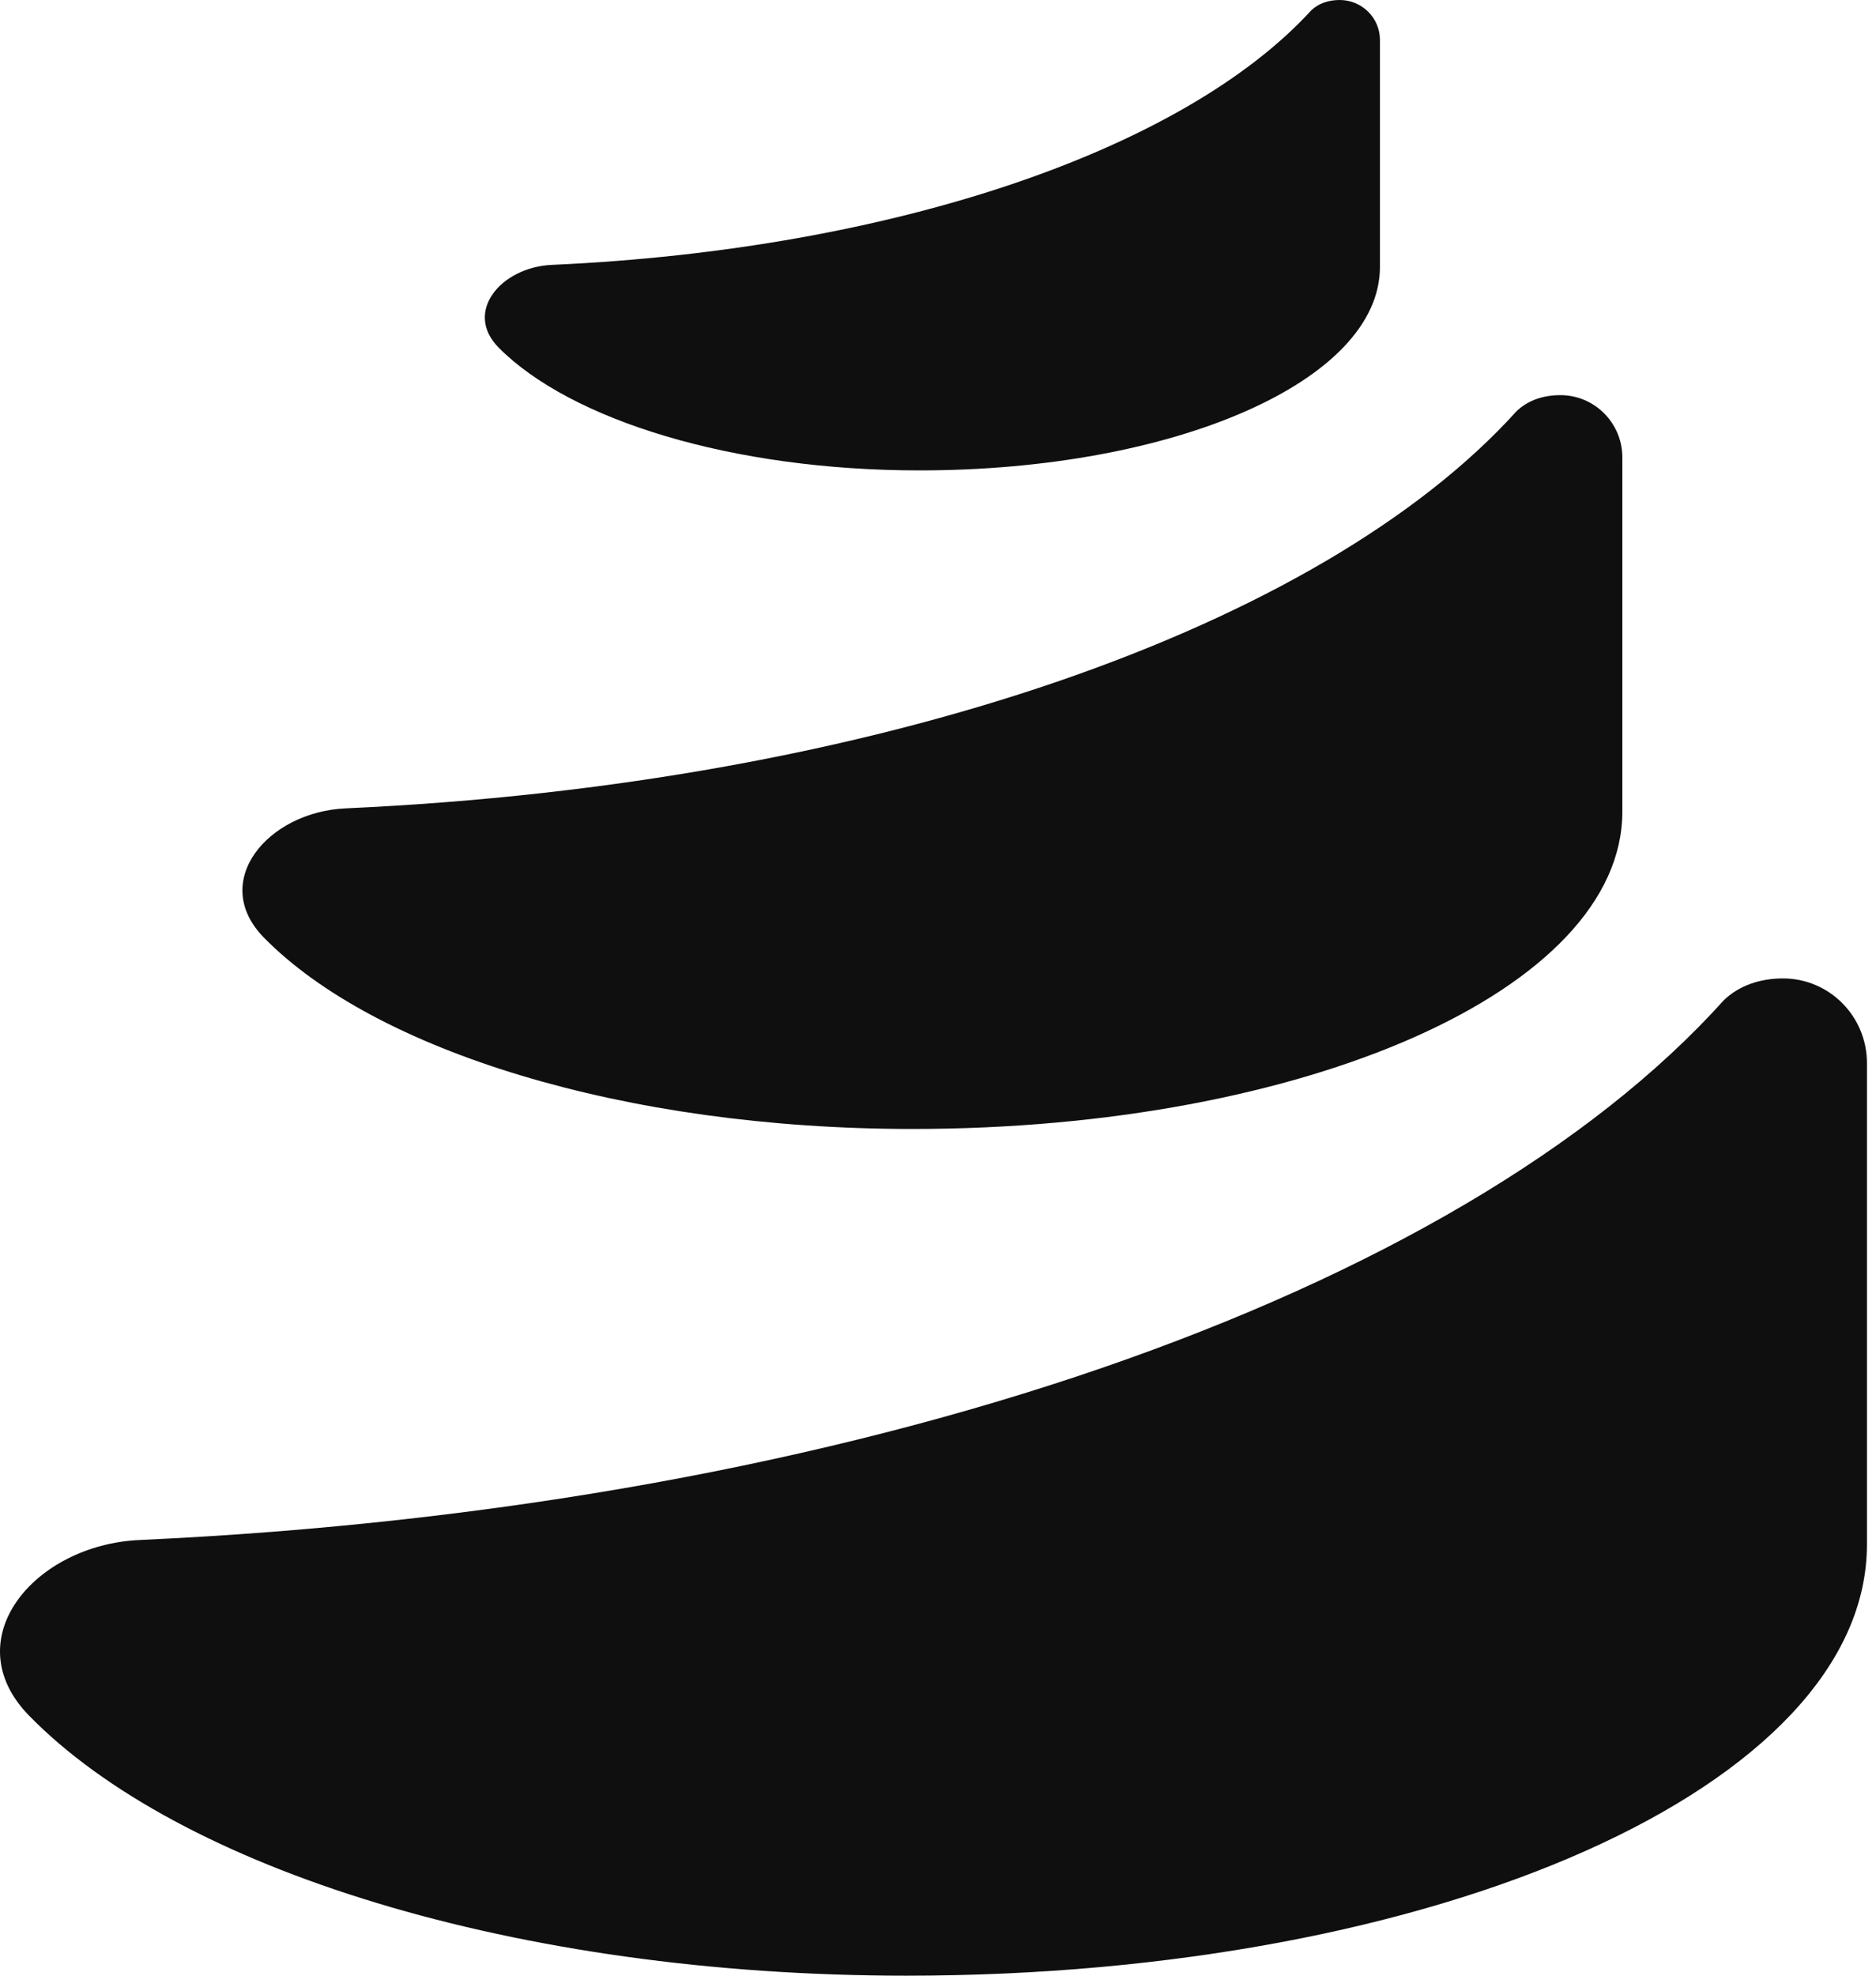
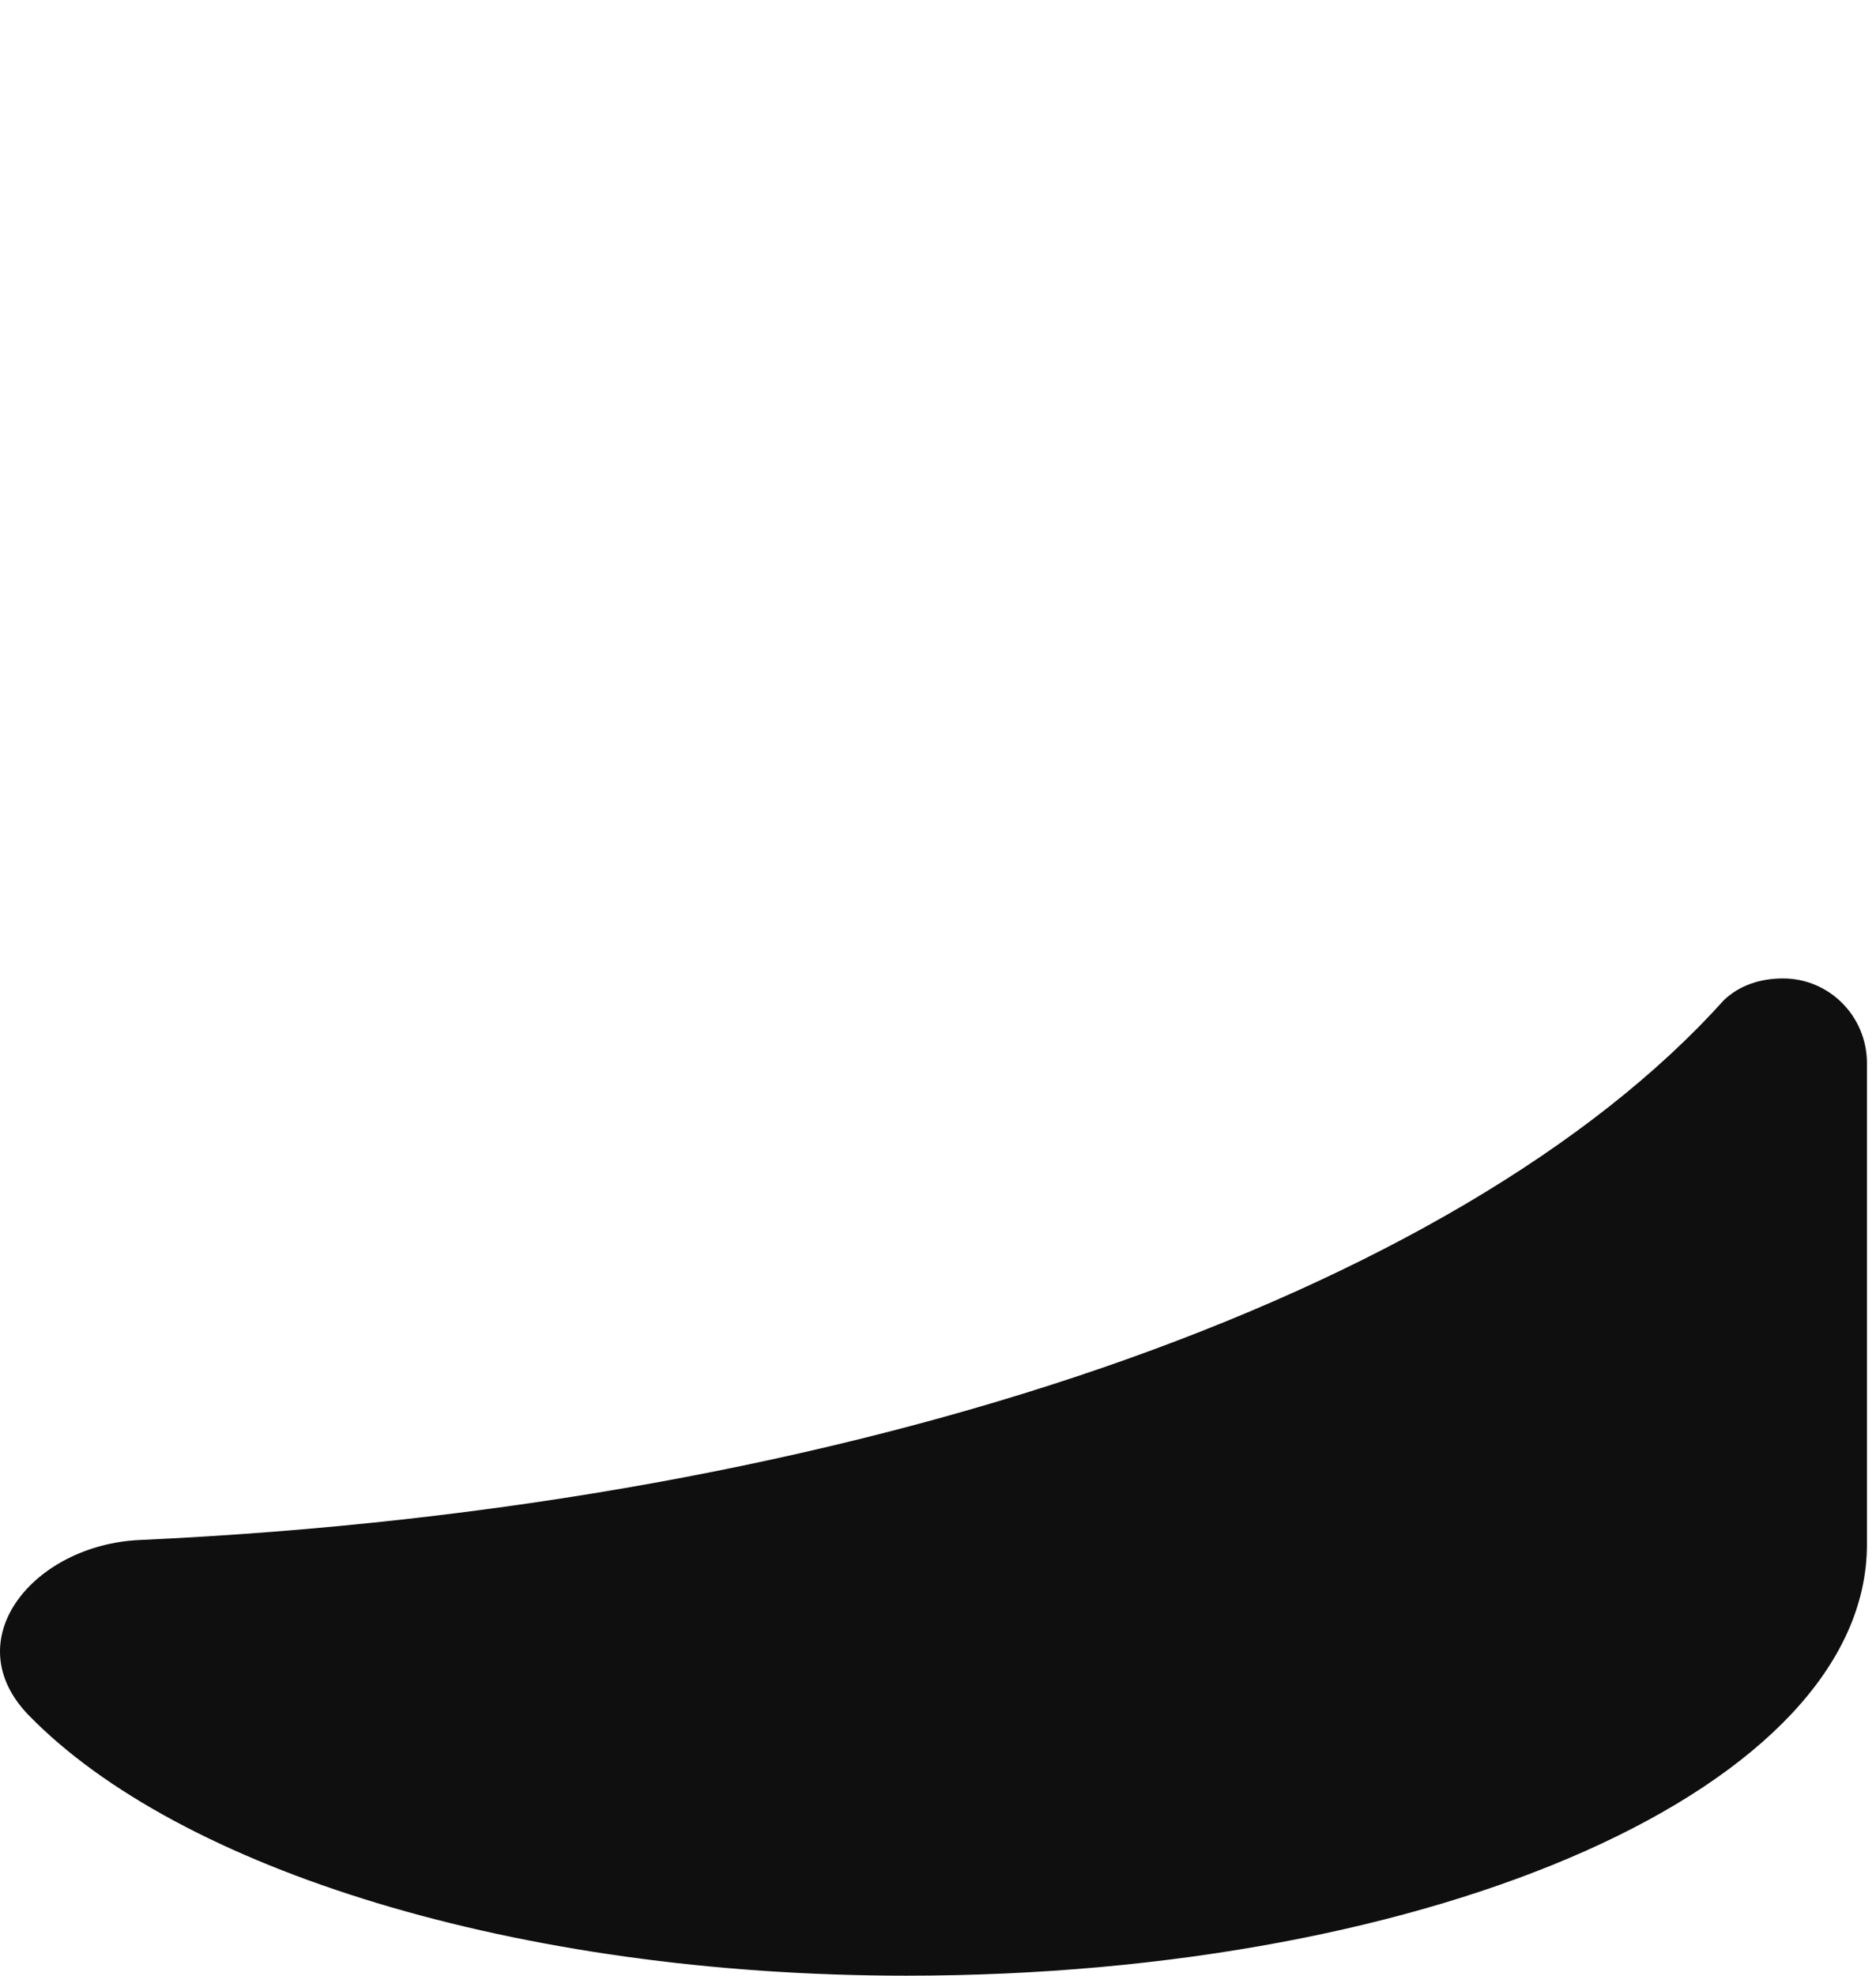
<svg xmlns="http://www.w3.org/2000/svg" width="190" height="200" viewBox="0 0 190 200" fill="none">
  <path fill-rule="evenodd" clip-rule="evenodd" d="M189.083 156.34V107.597C189.071 102.873 185.271 99.048 180.584 99.048C178.241 99.048 176.119 99.771 174.581 101.261C147.867 130.953 86.907 152.577 14.131 155.896C3.448 156.383 -4.567 165.986 2.938 173.668C18.096 189.184 52.189 200 91.818 200C145.536 200 189.083 180.855 189.083 156.34Z" fill="#0F0F0F" />
-   <path fill-rule="evenodd" clip-rule="evenodd" d="M164.311 82.159V46.291C164.302 42.815 161.493 40 158.03 40C156.297 40 154.729 40.532 153.592 41.629C133.847 63.478 88.789 79.39 34.997 81.832C27.101 82.191 21.177 89.257 26.724 94.91C37.928 106.327 63.127 114.286 92.419 114.286C132.124 114.286 164.311 100.198 164.311 82.159Z" fill="#0F0F0F" />
-   <path fill-rule="evenodd" clip-rule="evenodd" d="M139.759 27.025V4.033C139.753 1.804 137.931 0 135.684 0C134.561 0 133.543 0.341 132.806 1.044C119.999 15.05 90.772 25.25 55.88 26.815C50.758 27.045 46.915 31.575 50.513 35.199C57.78 42.517 74.126 47.619 93.126 47.619C118.881 47.619 139.759 38.588 139.759 27.025Z" fill="#0F0F0F" />
</svg>